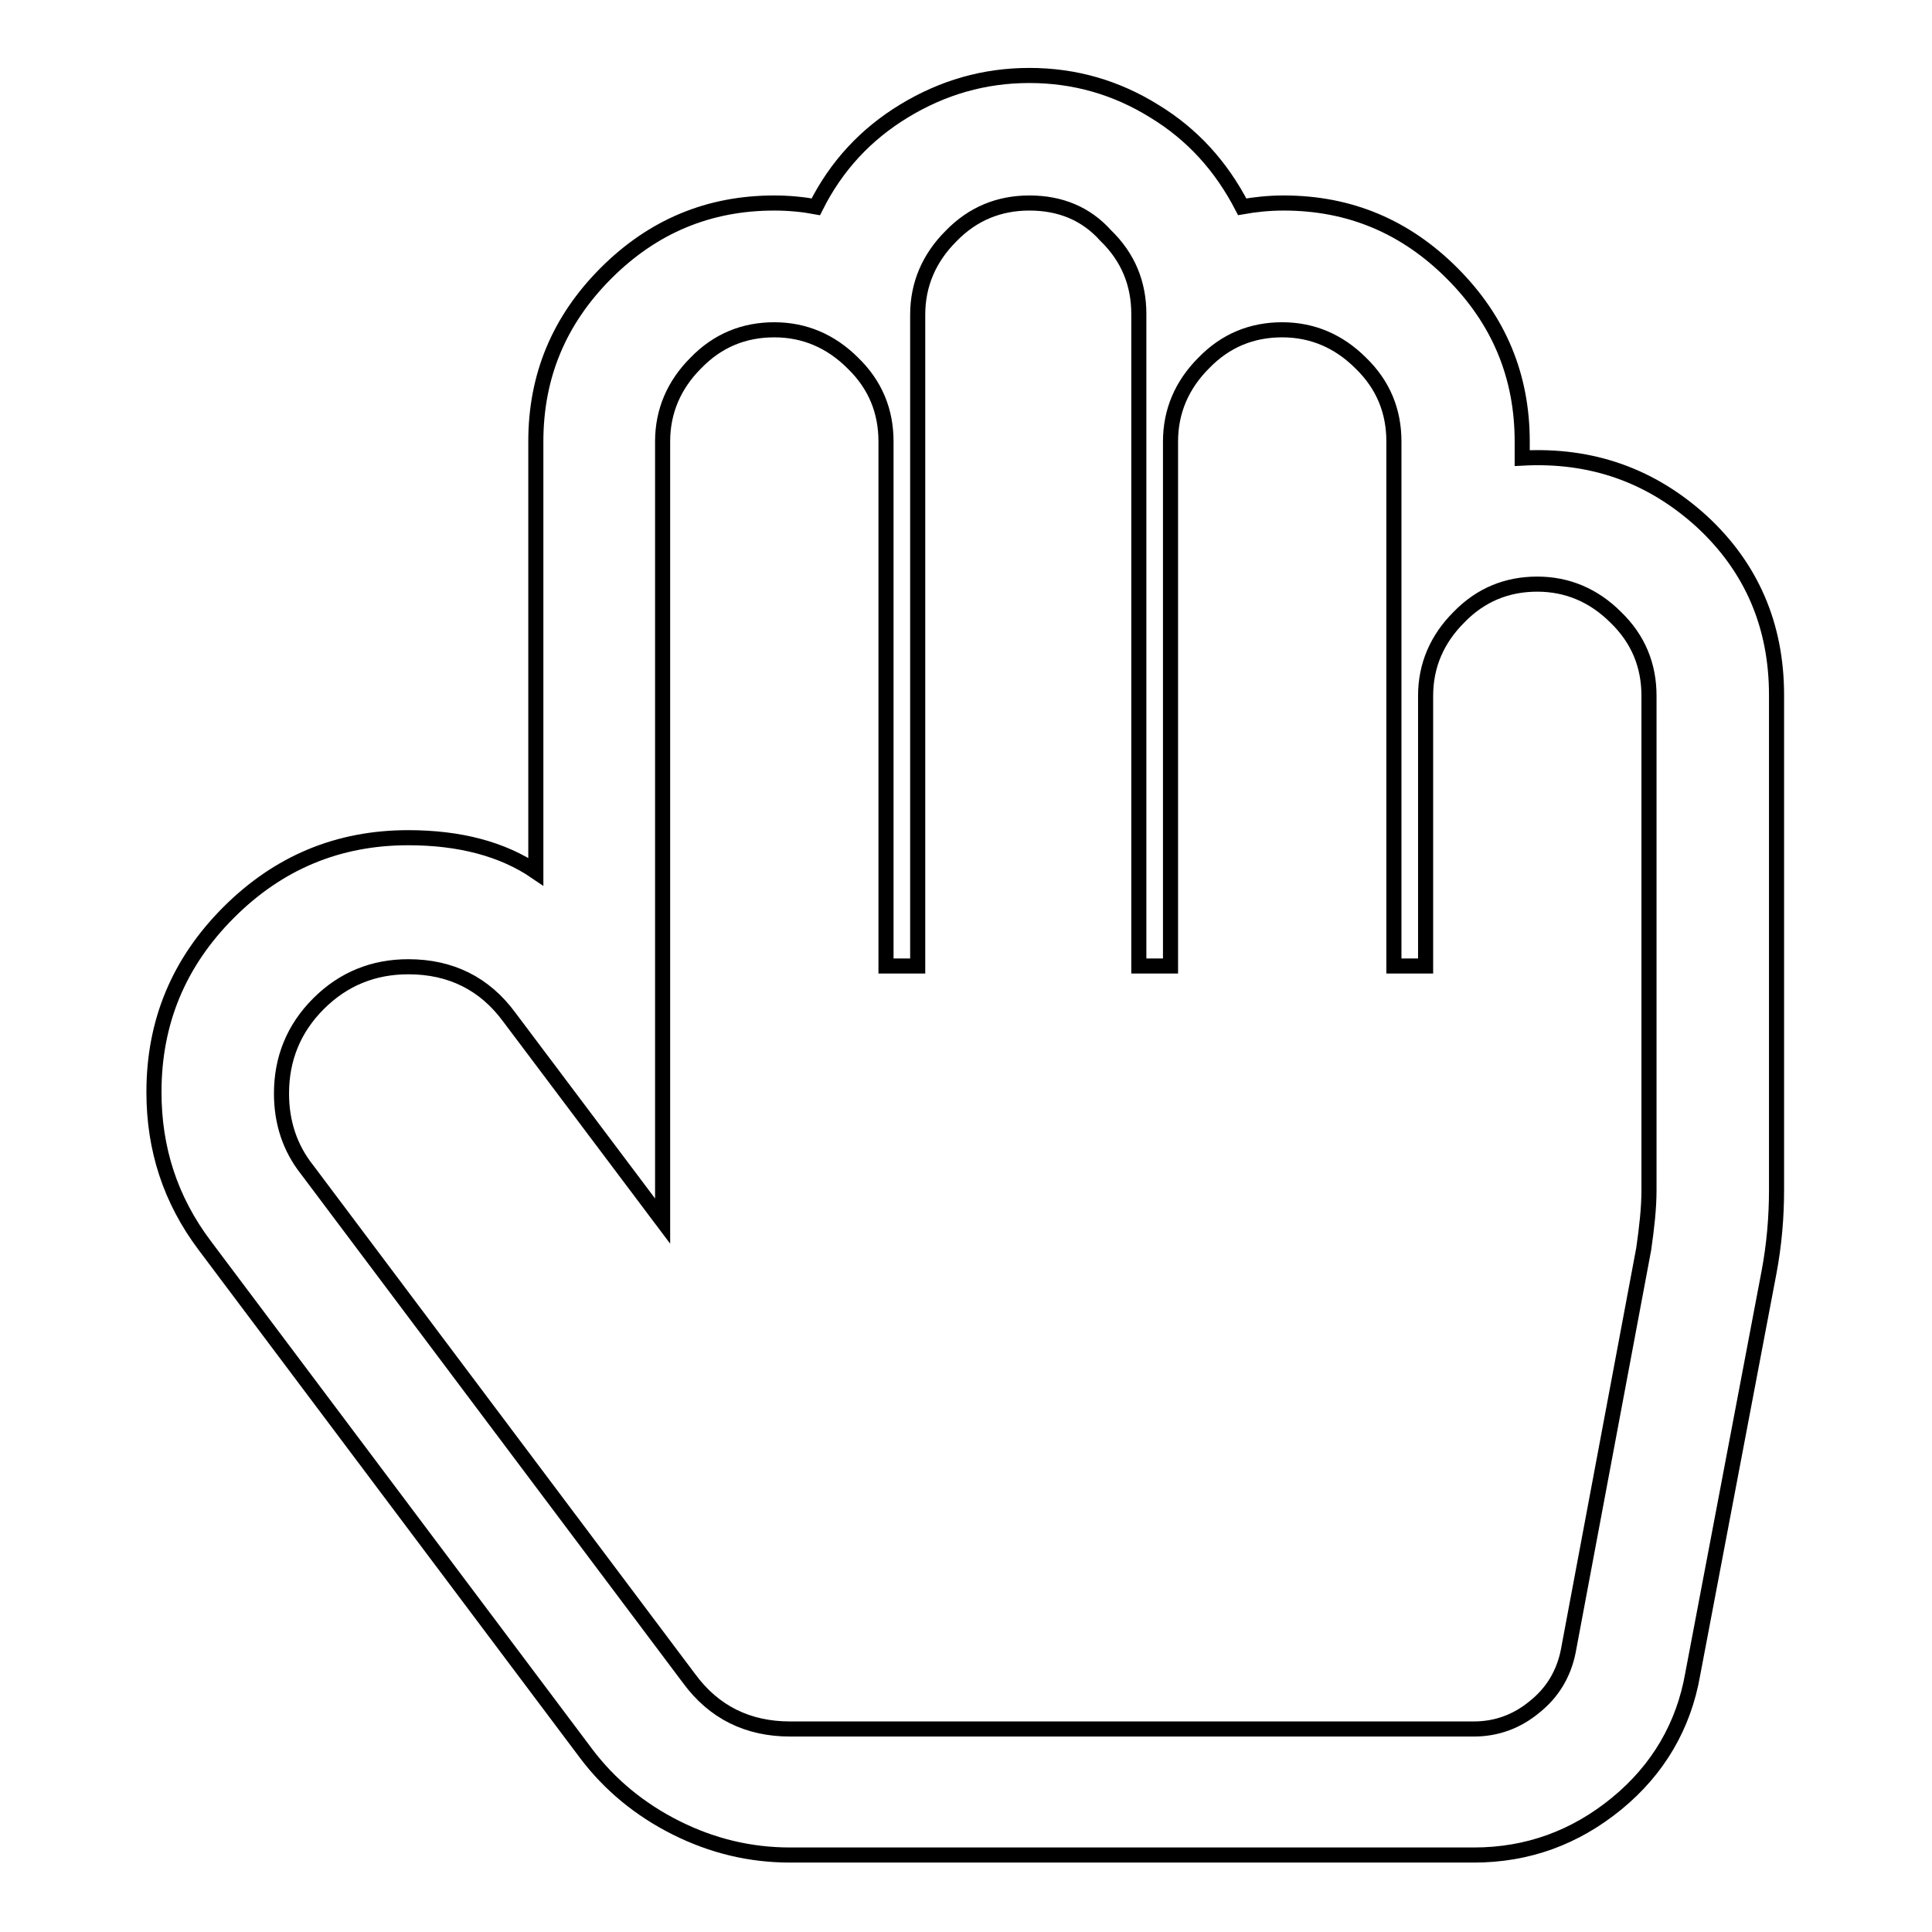
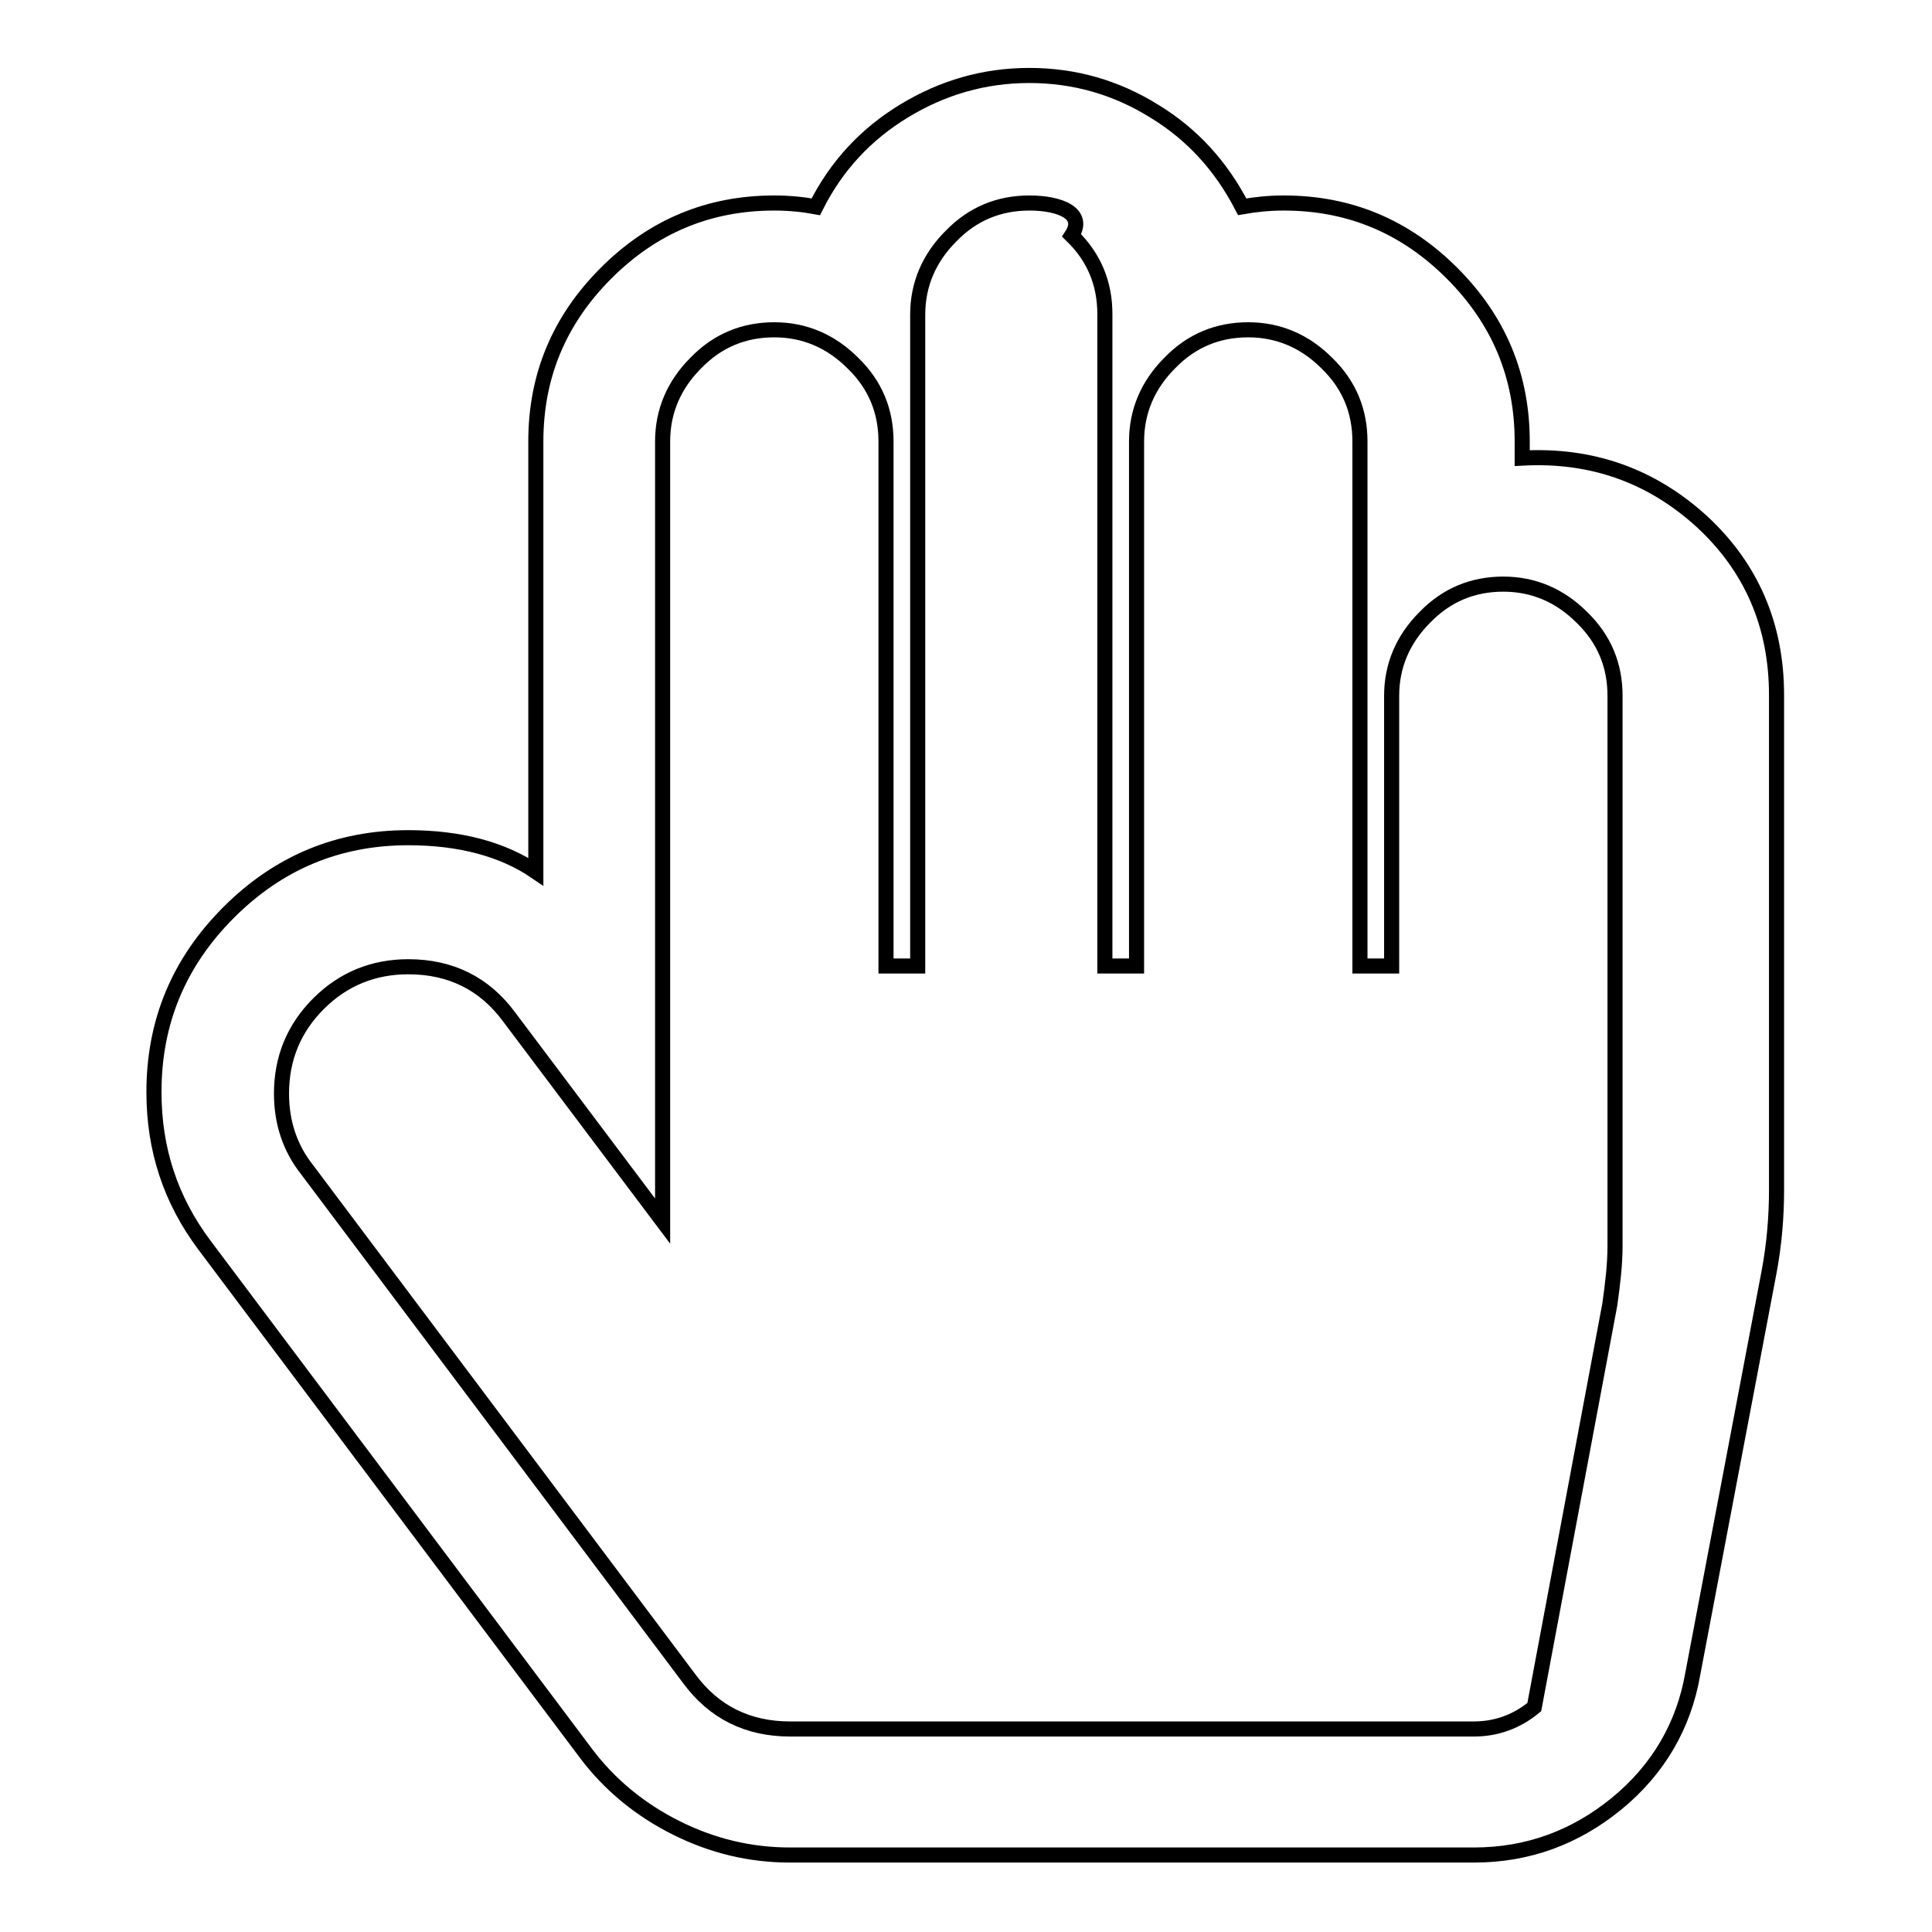
<svg xmlns="http://www.w3.org/2000/svg" version="1.1" x="0px" y="0px" viewBox="0 0 256 256" enable-background="new 0 0 256 256" xml:space="preserve">
  <g>
    <g>
-       <path stroke-width="2" fill-opacity="0" stroke="#000000" d="M136.4,26.9c-4,0-7.5,1.4-10.4,4.4c-2.9,2.9-4.4,6.4-4.4,10.4V128h-4.2V58.5c0-4-1.4-7.5-4.4-10.4c-2.9-2.9-6.4-4.4-10.4-4.4c-4,0-7.5,1.4-10.4,4.4c-2.9,2.9-4.4,6.4-4.4,10.4v103.3l-20.3-27c-3.3-4.5-7.8-6.7-13.4-6.7c-4.6,0-8.6,1.6-11.9,4.9c-3.3,3.3-4.9,7.3-4.9,11.9c0,3.8,1.1,7.2,3.4,10.1l50.6,67.4c3.3,4.5,7.8,6.7,13.4,6.7h90.6c3,0,5.7-1,8-2.9c2.4-1.9,3.9-4.4,4.5-7.4l10-53.3c0.4-2.8,0.7-5.4,0.7-7.8V92.2c0-4-1.4-7.5-4.4-10.4c-2.9-2.9-6.4-4.4-10.4-4.4s-7.5,1.4-10.4,4.4c-2.9,2.9-4.4,6.4-4.4,10.4V128h-4.2V58.5c0-4-1.4-7.5-4.4-10.4c-2.9-2.9-6.4-4.4-10.4-4.4s-7.5,1.4-10.4,4.4c-2.9,2.9-4.4,6.4-4.4,10.4V128h-4.2V41.6c0-4-1.4-7.5-4.4-10.4C143.9,28.3,140.5,26.9,136.4,26.9L136.4,26.9z M136.4,10c6,0,11.5,1.6,16.5,4.7c5.1,3.1,8.9,7.3,11.7,12.7c1.7-0.3,3.5-0.5,5.5-0.5c8.7,0,16.1,3.1,22.3,9.3c6.2,6.2,9.3,13.6,9.3,22.3v2.2c9.2-0.5,17.1,2.3,23.8,8.4c6.6,6.1,9.9,13.8,9.9,23v65.6c0,3.5-0.3,7.2-1,10.9l-10.1,53.2c-1.2,6.9-4.6,12.7-10.1,17.2c-5.5,4.5-11.8,6.8-18.9,6.8h-90.6c-5.3,0-10.3-1.2-15.1-3.6c-4.8-2.4-8.8-5.7-11.9-9.8l-50.6-67.4c-4.5-6-6.7-12.7-6.7-20.3c0-9.3,3.3-17.2,9.9-23.8c6.6-6.6,14.5-9.9,23.8-9.9c6.8,0,12.5,1.5,16.9,4.5V58.5c0-8.7,3.1-16.1,9.3-22.3c6.2-6.2,13.6-9.3,22.3-9.3c2,0,3.9,0.2,5.5,0.5c2.7-5.4,6.6-9.6,11.7-12.7S130.4,10,136.4,10L136.4,10z" />
+       <path stroke-width="2" fill-opacity="0" stroke="#000000" d="M136.4,26.9c-4,0-7.5,1.4-10.4,4.4c-2.9,2.9-4.4,6.4-4.4,10.4V128h-4.2V58.5c0-4-1.4-7.5-4.4-10.4c-2.9-2.9-6.4-4.4-10.4-4.4c-4,0-7.5,1.4-10.4,4.4c-2.9,2.9-4.4,6.4-4.4,10.4v103.3l-20.3-27c-3.3-4.5-7.8-6.7-13.4-6.7c-4.6,0-8.6,1.6-11.9,4.9c-3.3,3.3-4.9,7.3-4.9,11.9c0,3.8,1.1,7.2,3.4,10.1l50.6,67.4c3.3,4.5,7.8,6.7,13.4,6.7h90.6c3,0,5.7-1,8-2.9l10-53.3c0.4-2.8,0.7-5.4,0.7-7.8V92.2c0-4-1.4-7.5-4.4-10.4c-2.9-2.9-6.4-4.4-10.4-4.4s-7.5,1.4-10.4,4.4c-2.9,2.9-4.4,6.4-4.4,10.4V128h-4.2V58.5c0-4-1.4-7.5-4.4-10.4c-2.9-2.9-6.4-4.4-10.4-4.4s-7.5,1.4-10.4,4.4c-2.9,2.9-4.4,6.4-4.4,10.4V128h-4.2V41.6c0-4-1.4-7.5-4.4-10.4C143.9,28.3,140.5,26.9,136.4,26.9L136.4,26.9z M136.4,10c6,0,11.5,1.6,16.5,4.7c5.1,3.1,8.9,7.3,11.7,12.7c1.7-0.3,3.5-0.5,5.5-0.5c8.7,0,16.1,3.1,22.3,9.3c6.2,6.2,9.3,13.6,9.3,22.3v2.2c9.2-0.5,17.1,2.3,23.8,8.4c6.6,6.1,9.9,13.8,9.9,23v65.6c0,3.5-0.3,7.2-1,10.9l-10.1,53.2c-1.2,6.9-4.6,12.7-10.1,17.2c-5.5,4.5-11.8,6.8-18.9,6.8h-90.6c-5.3,0-10.3-1.2-15.1-3.6c-4.8-2.4-8.8-5.7-11.9-9.8l-50.6-67.4c-4.5-6-6.7-12.7-6.7-20.3c0-9.3,3.3-17.2,9.9-23.8c6.6-6.6,14.5-9.9,23.8-9.9c6.8,0,12.5,1.5,16.9,4.5V58.5c0-8.7,3.1-16.1,9.3-22.3c6.2-6.2,13.6-9.3,22.3-9.3c2,0,3.9,0.2,5.5,0.5c2.7-5.4,6.6-9.6,11.7-12.7S130.4,10,136.4,10L136.4,10z" />
    </g>
  </g>
</svg>